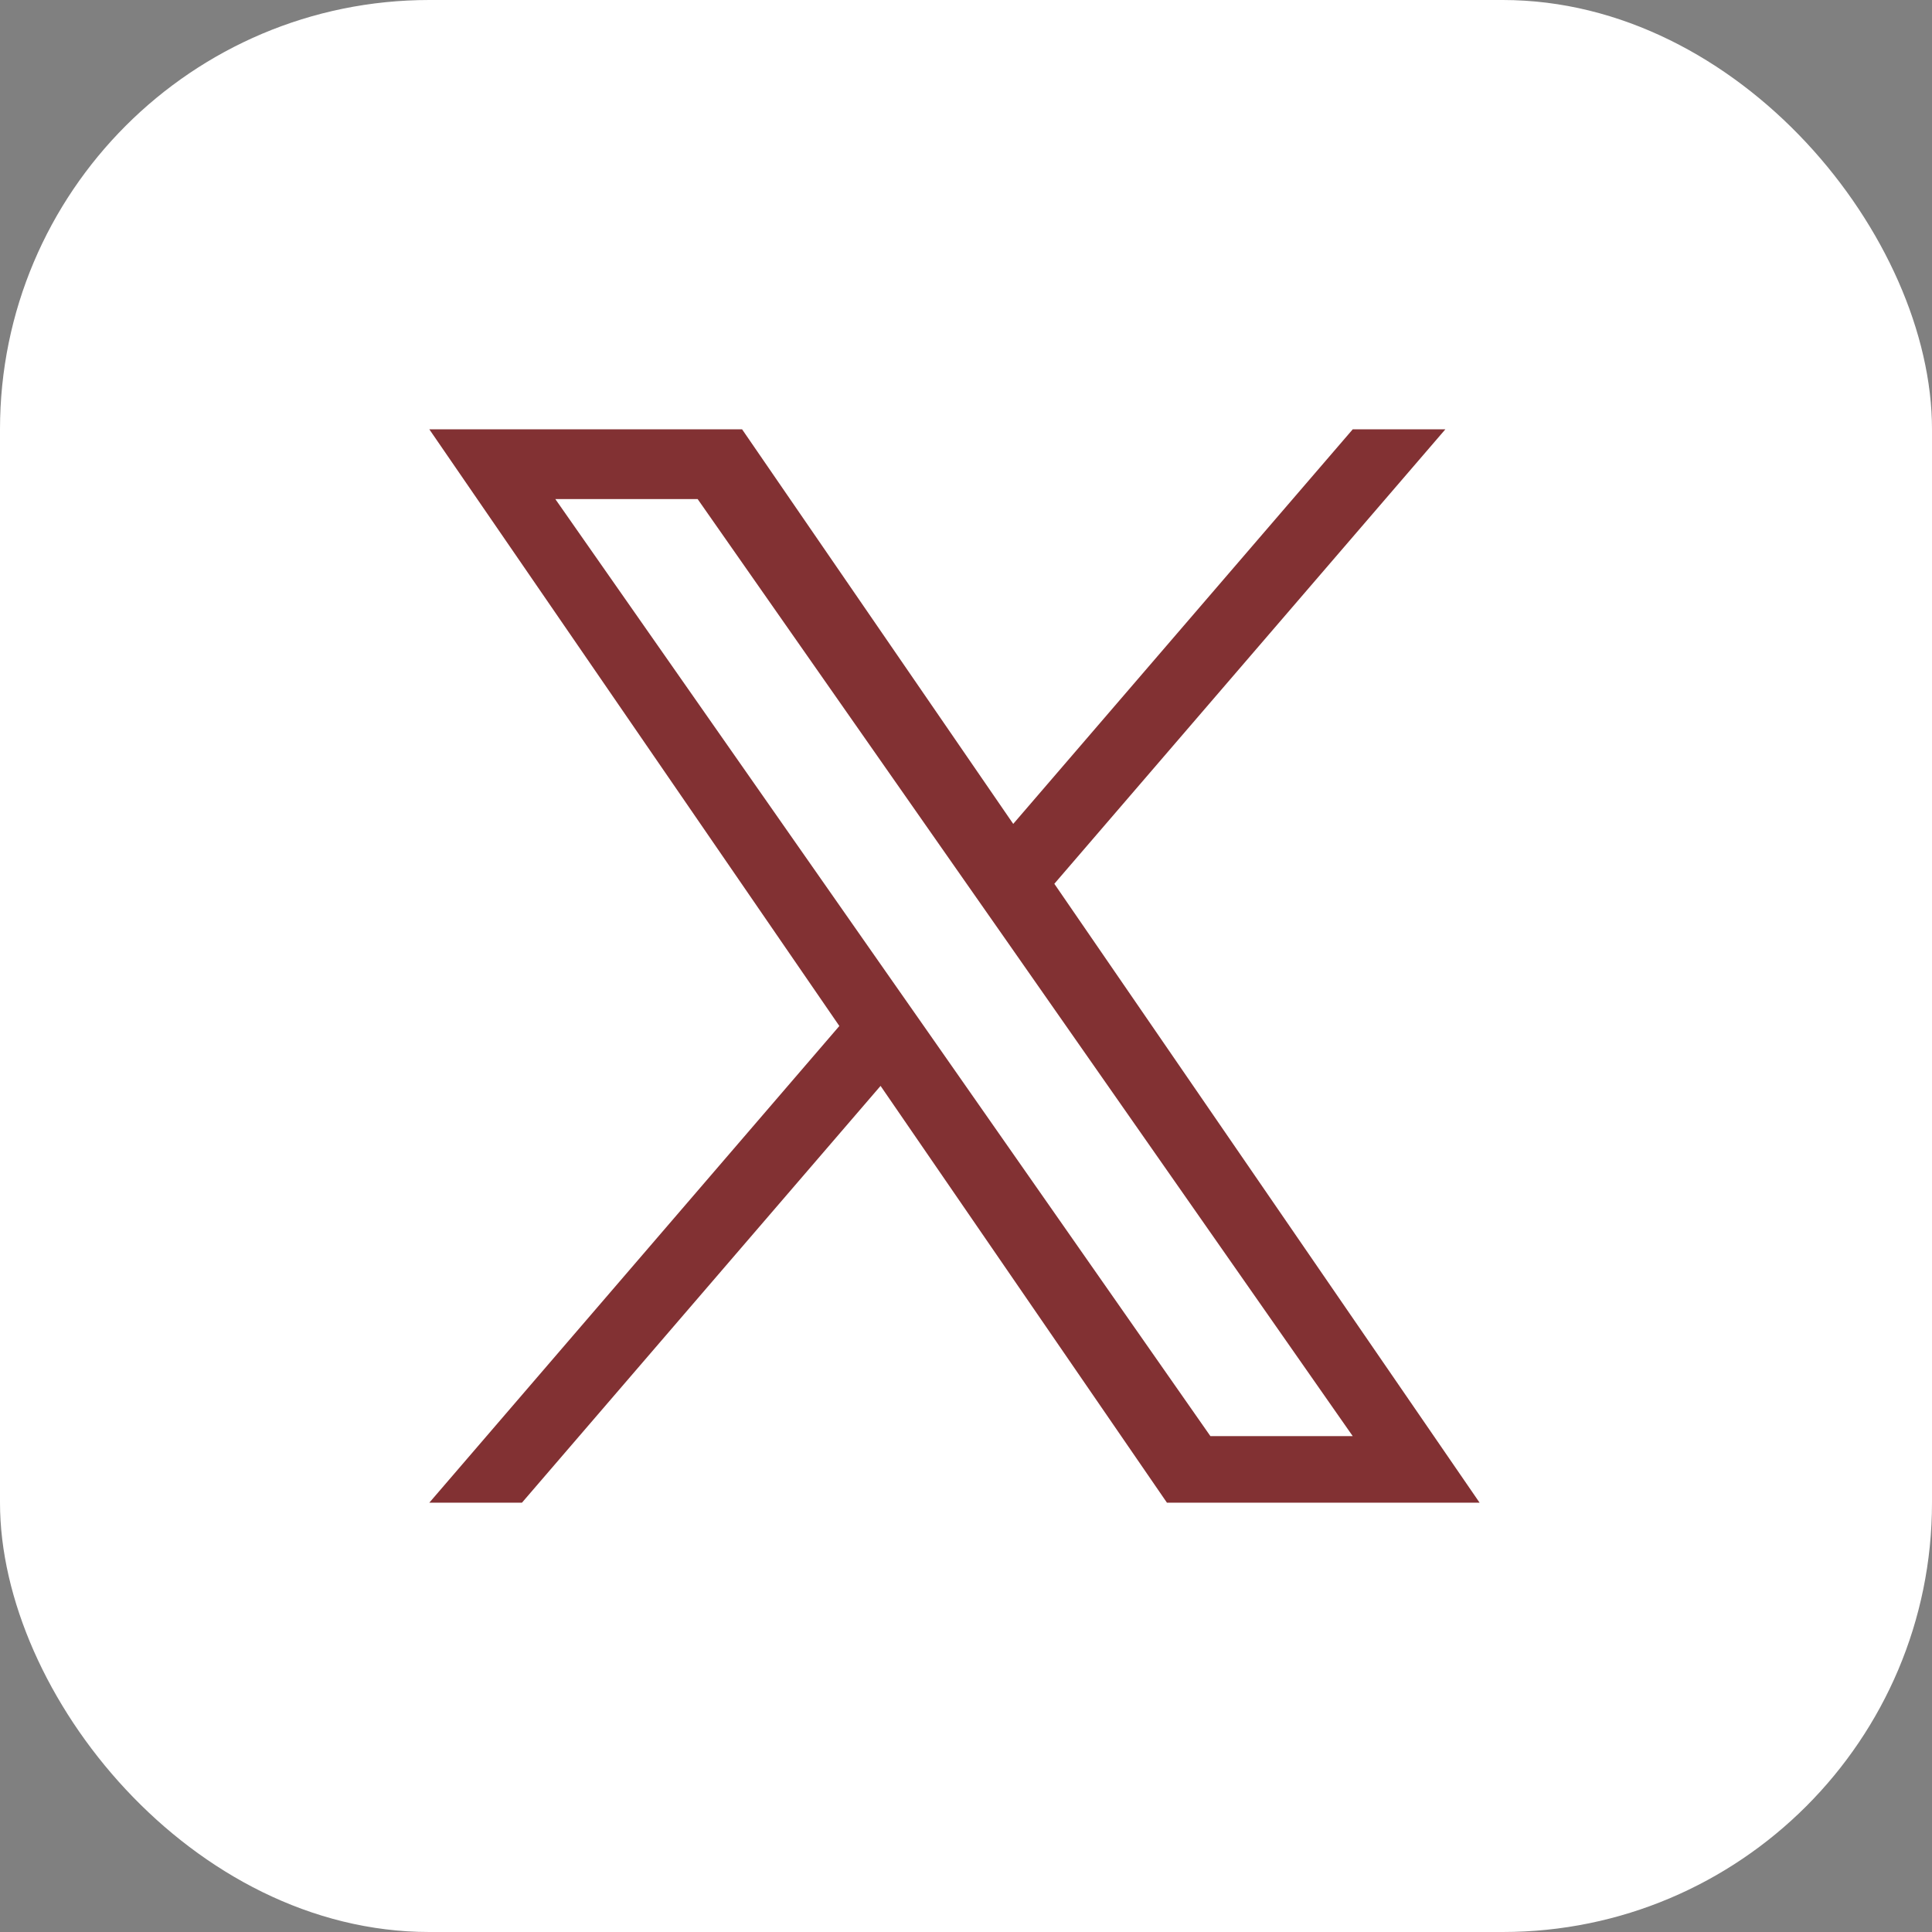
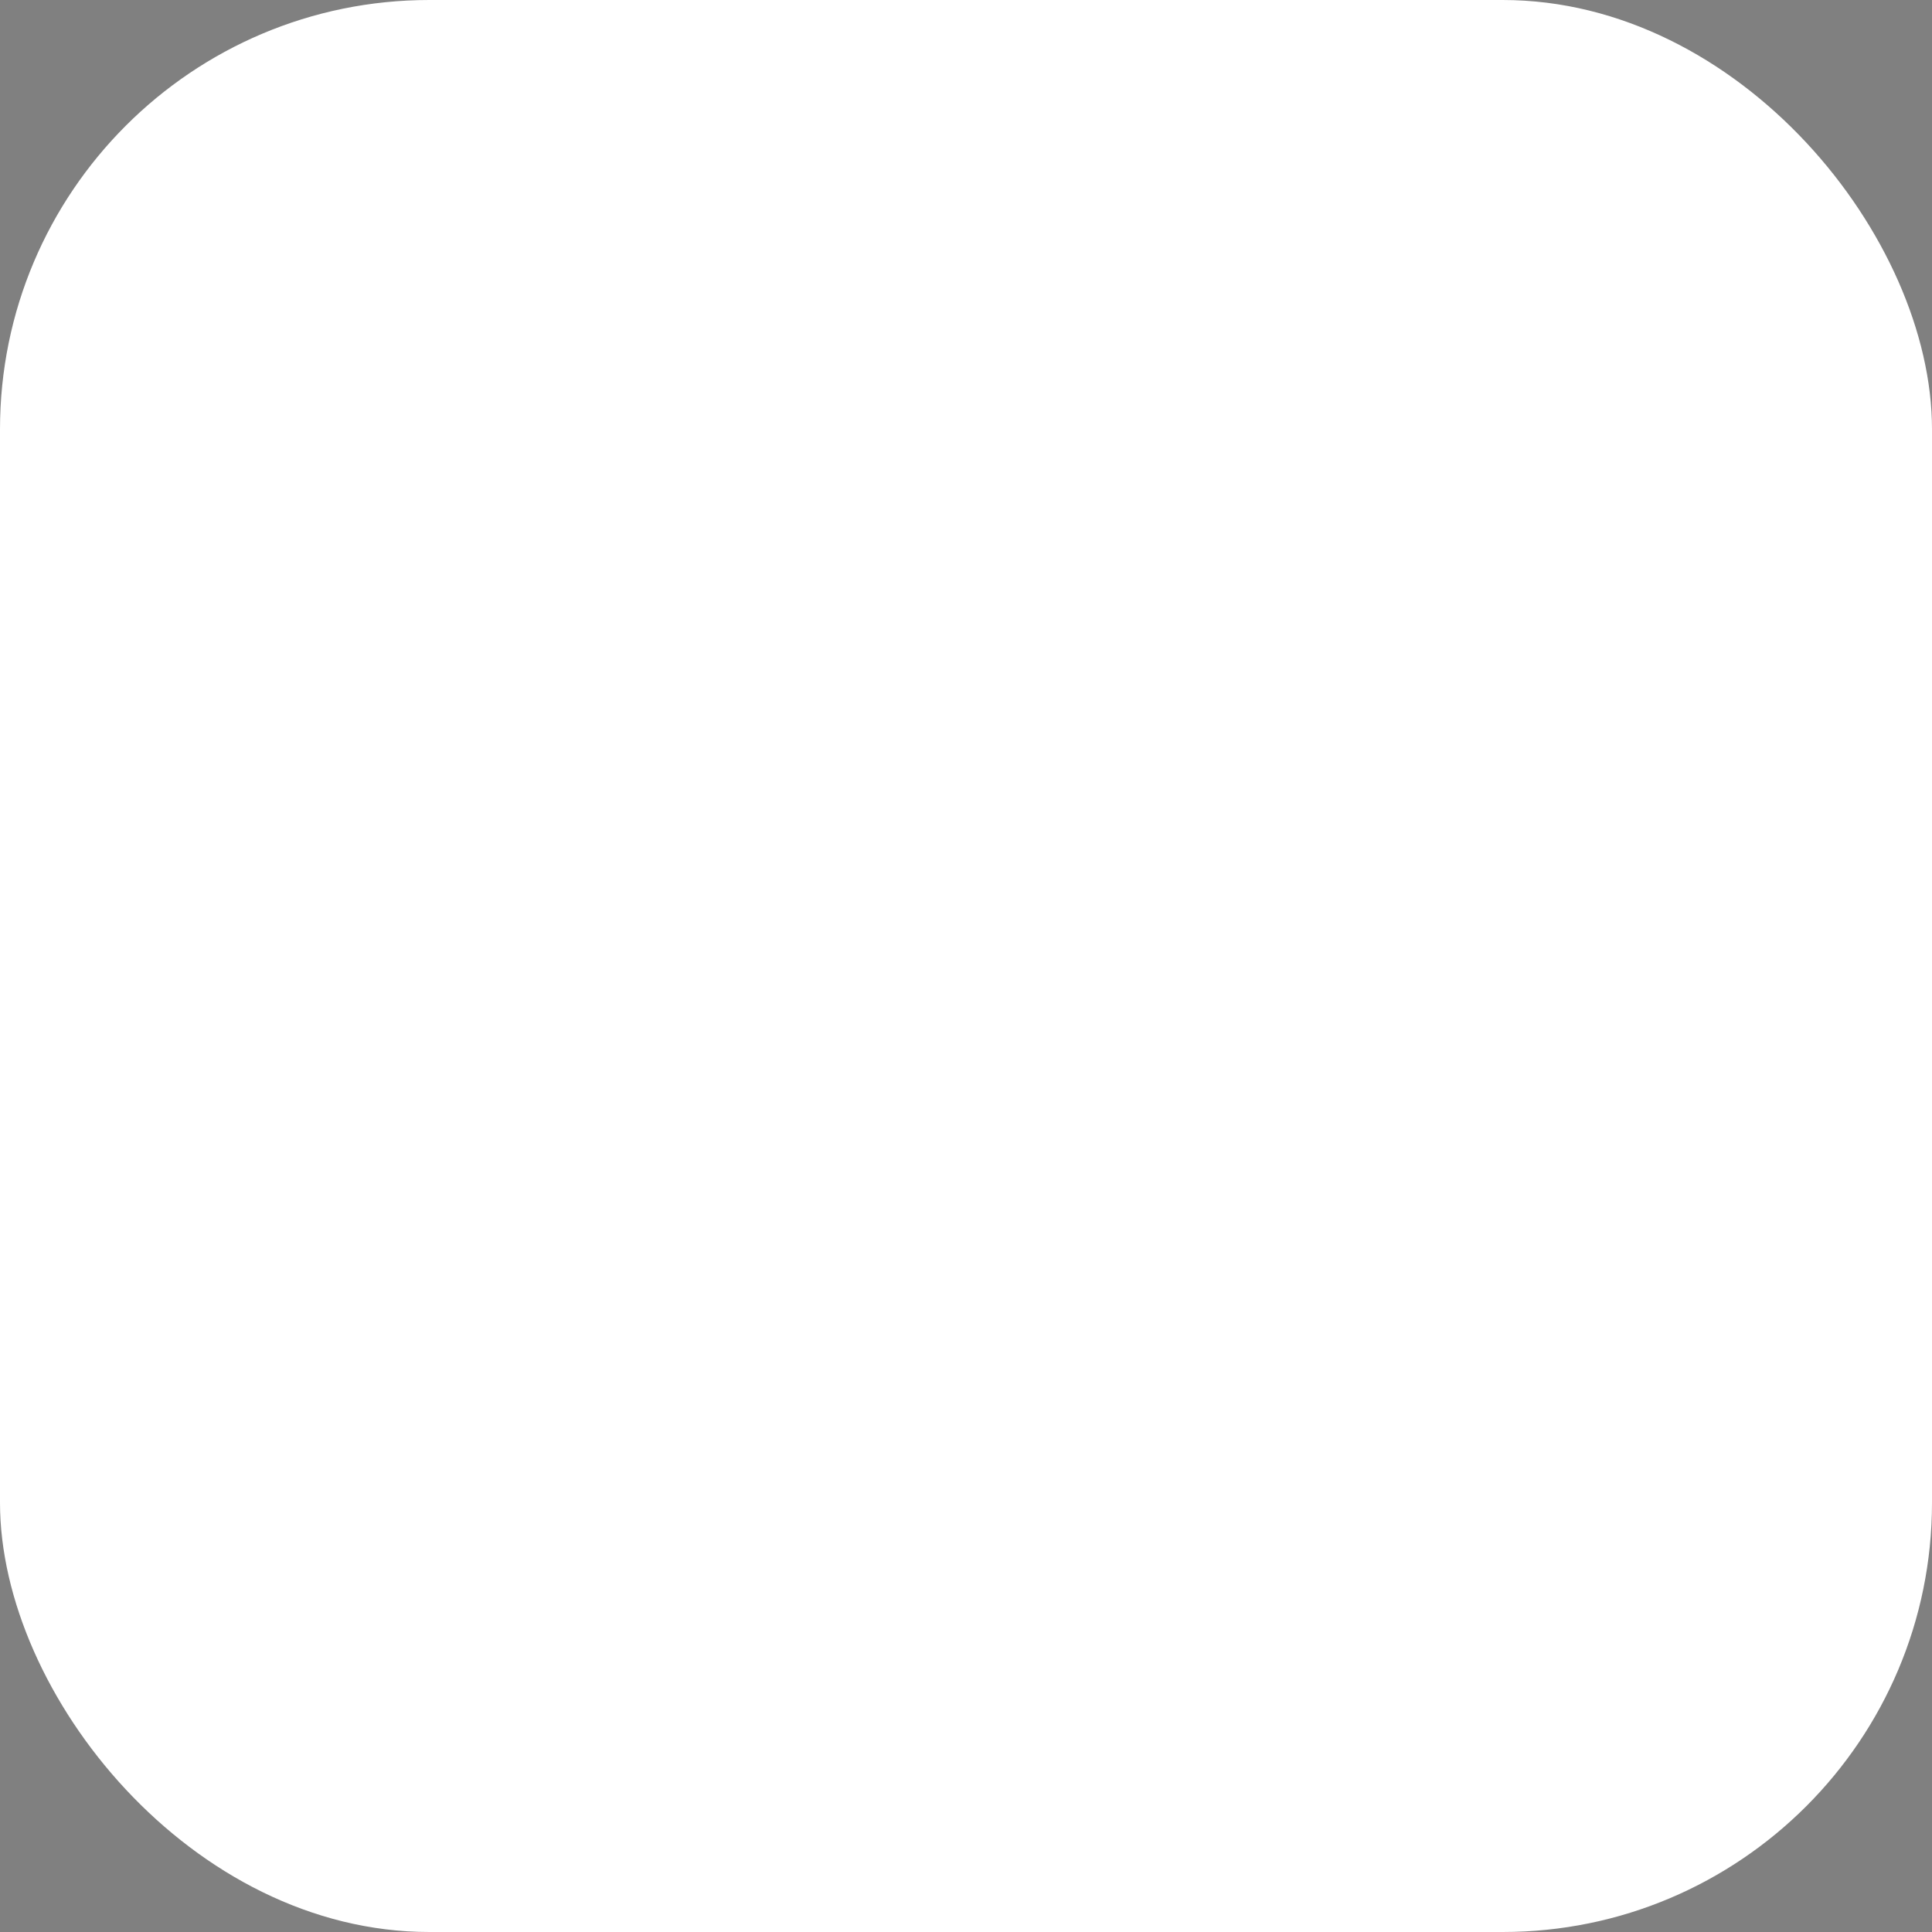
<svg xmlns="http://www.w3.org/2000/svg" width="18" height="18" viewBox="0 0 18 18" fill="none">
  <rect x="0" y="0" width="18" height="18" fill="#808080" stroke="none" />
  <rect width="18" height="18" rx="4" fill="white" />
-   <path d="M9.823 8.234L13.466 4H12.603L9.44 7.676L6.914 4H4L7.82 9.559L4 14H4.863L8.204 10.117L10.872 14H13.785L9.823 8.234ZM8.641 9.608L8.254 9.055L5.174 4.65H6.5L8.986 8.205L9.373 8.758L12.603 13.38H11.277L8.641 9.608Z" fill="#823133" />
</svg>